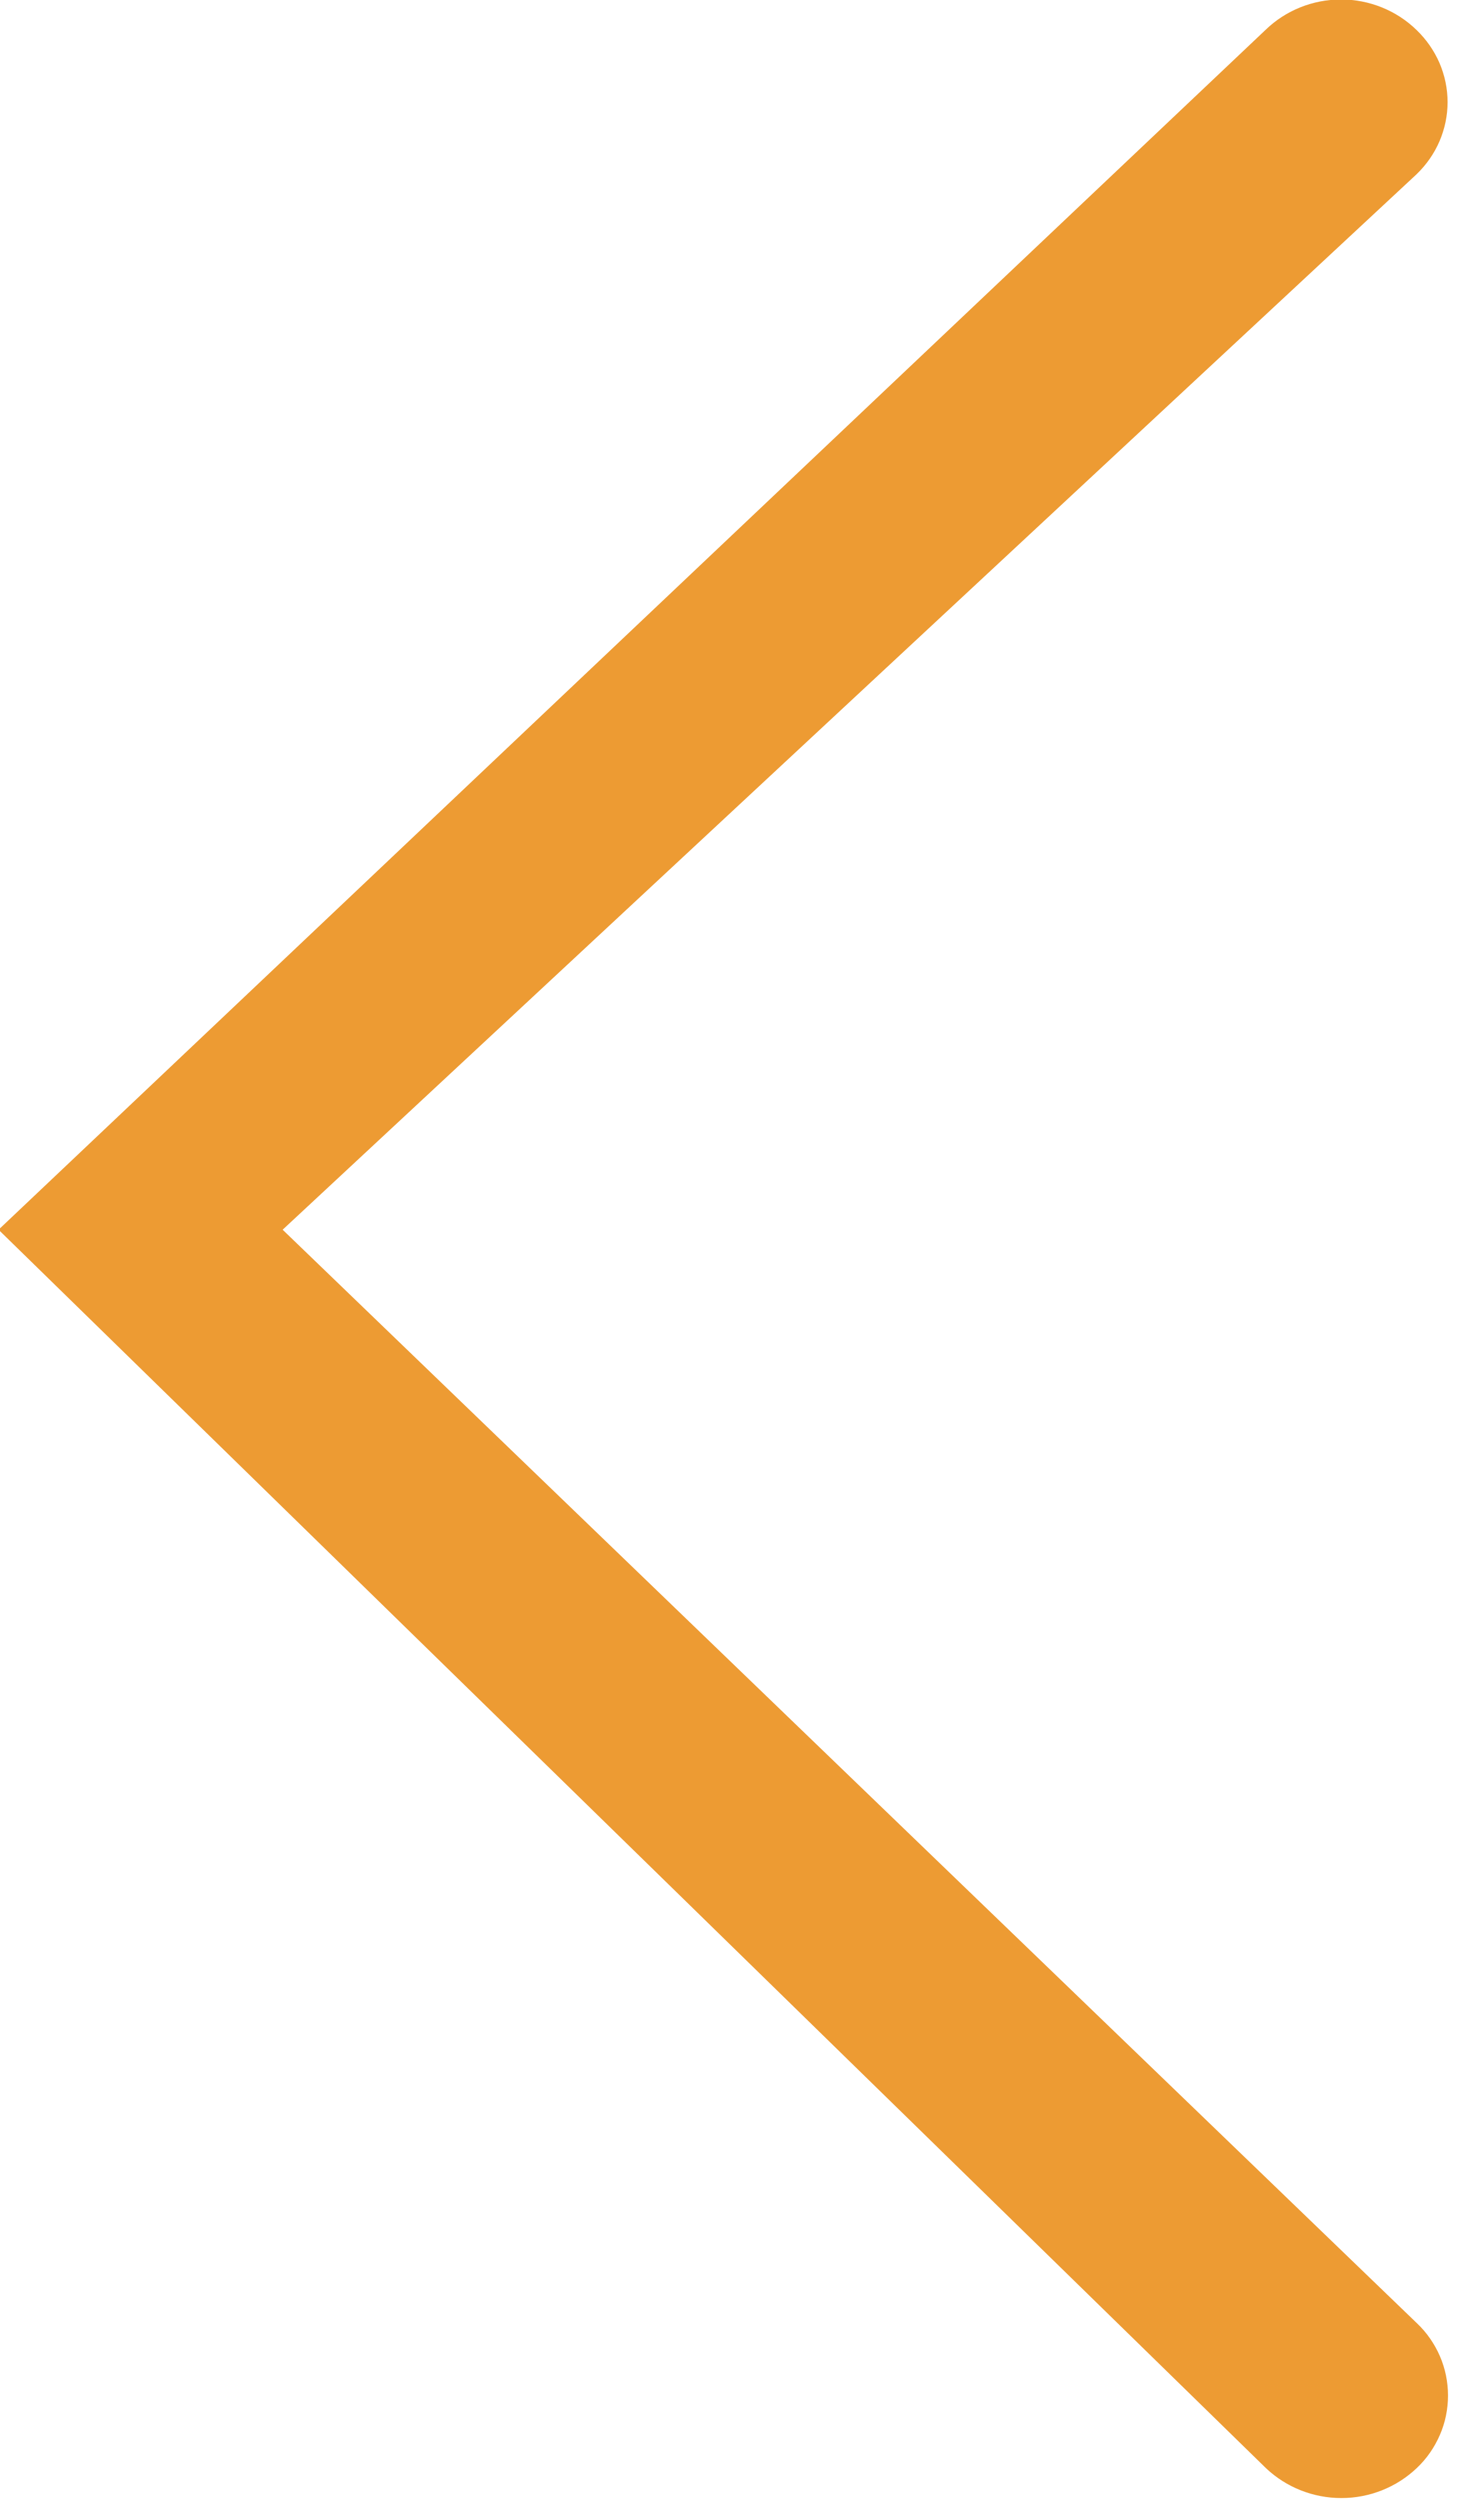
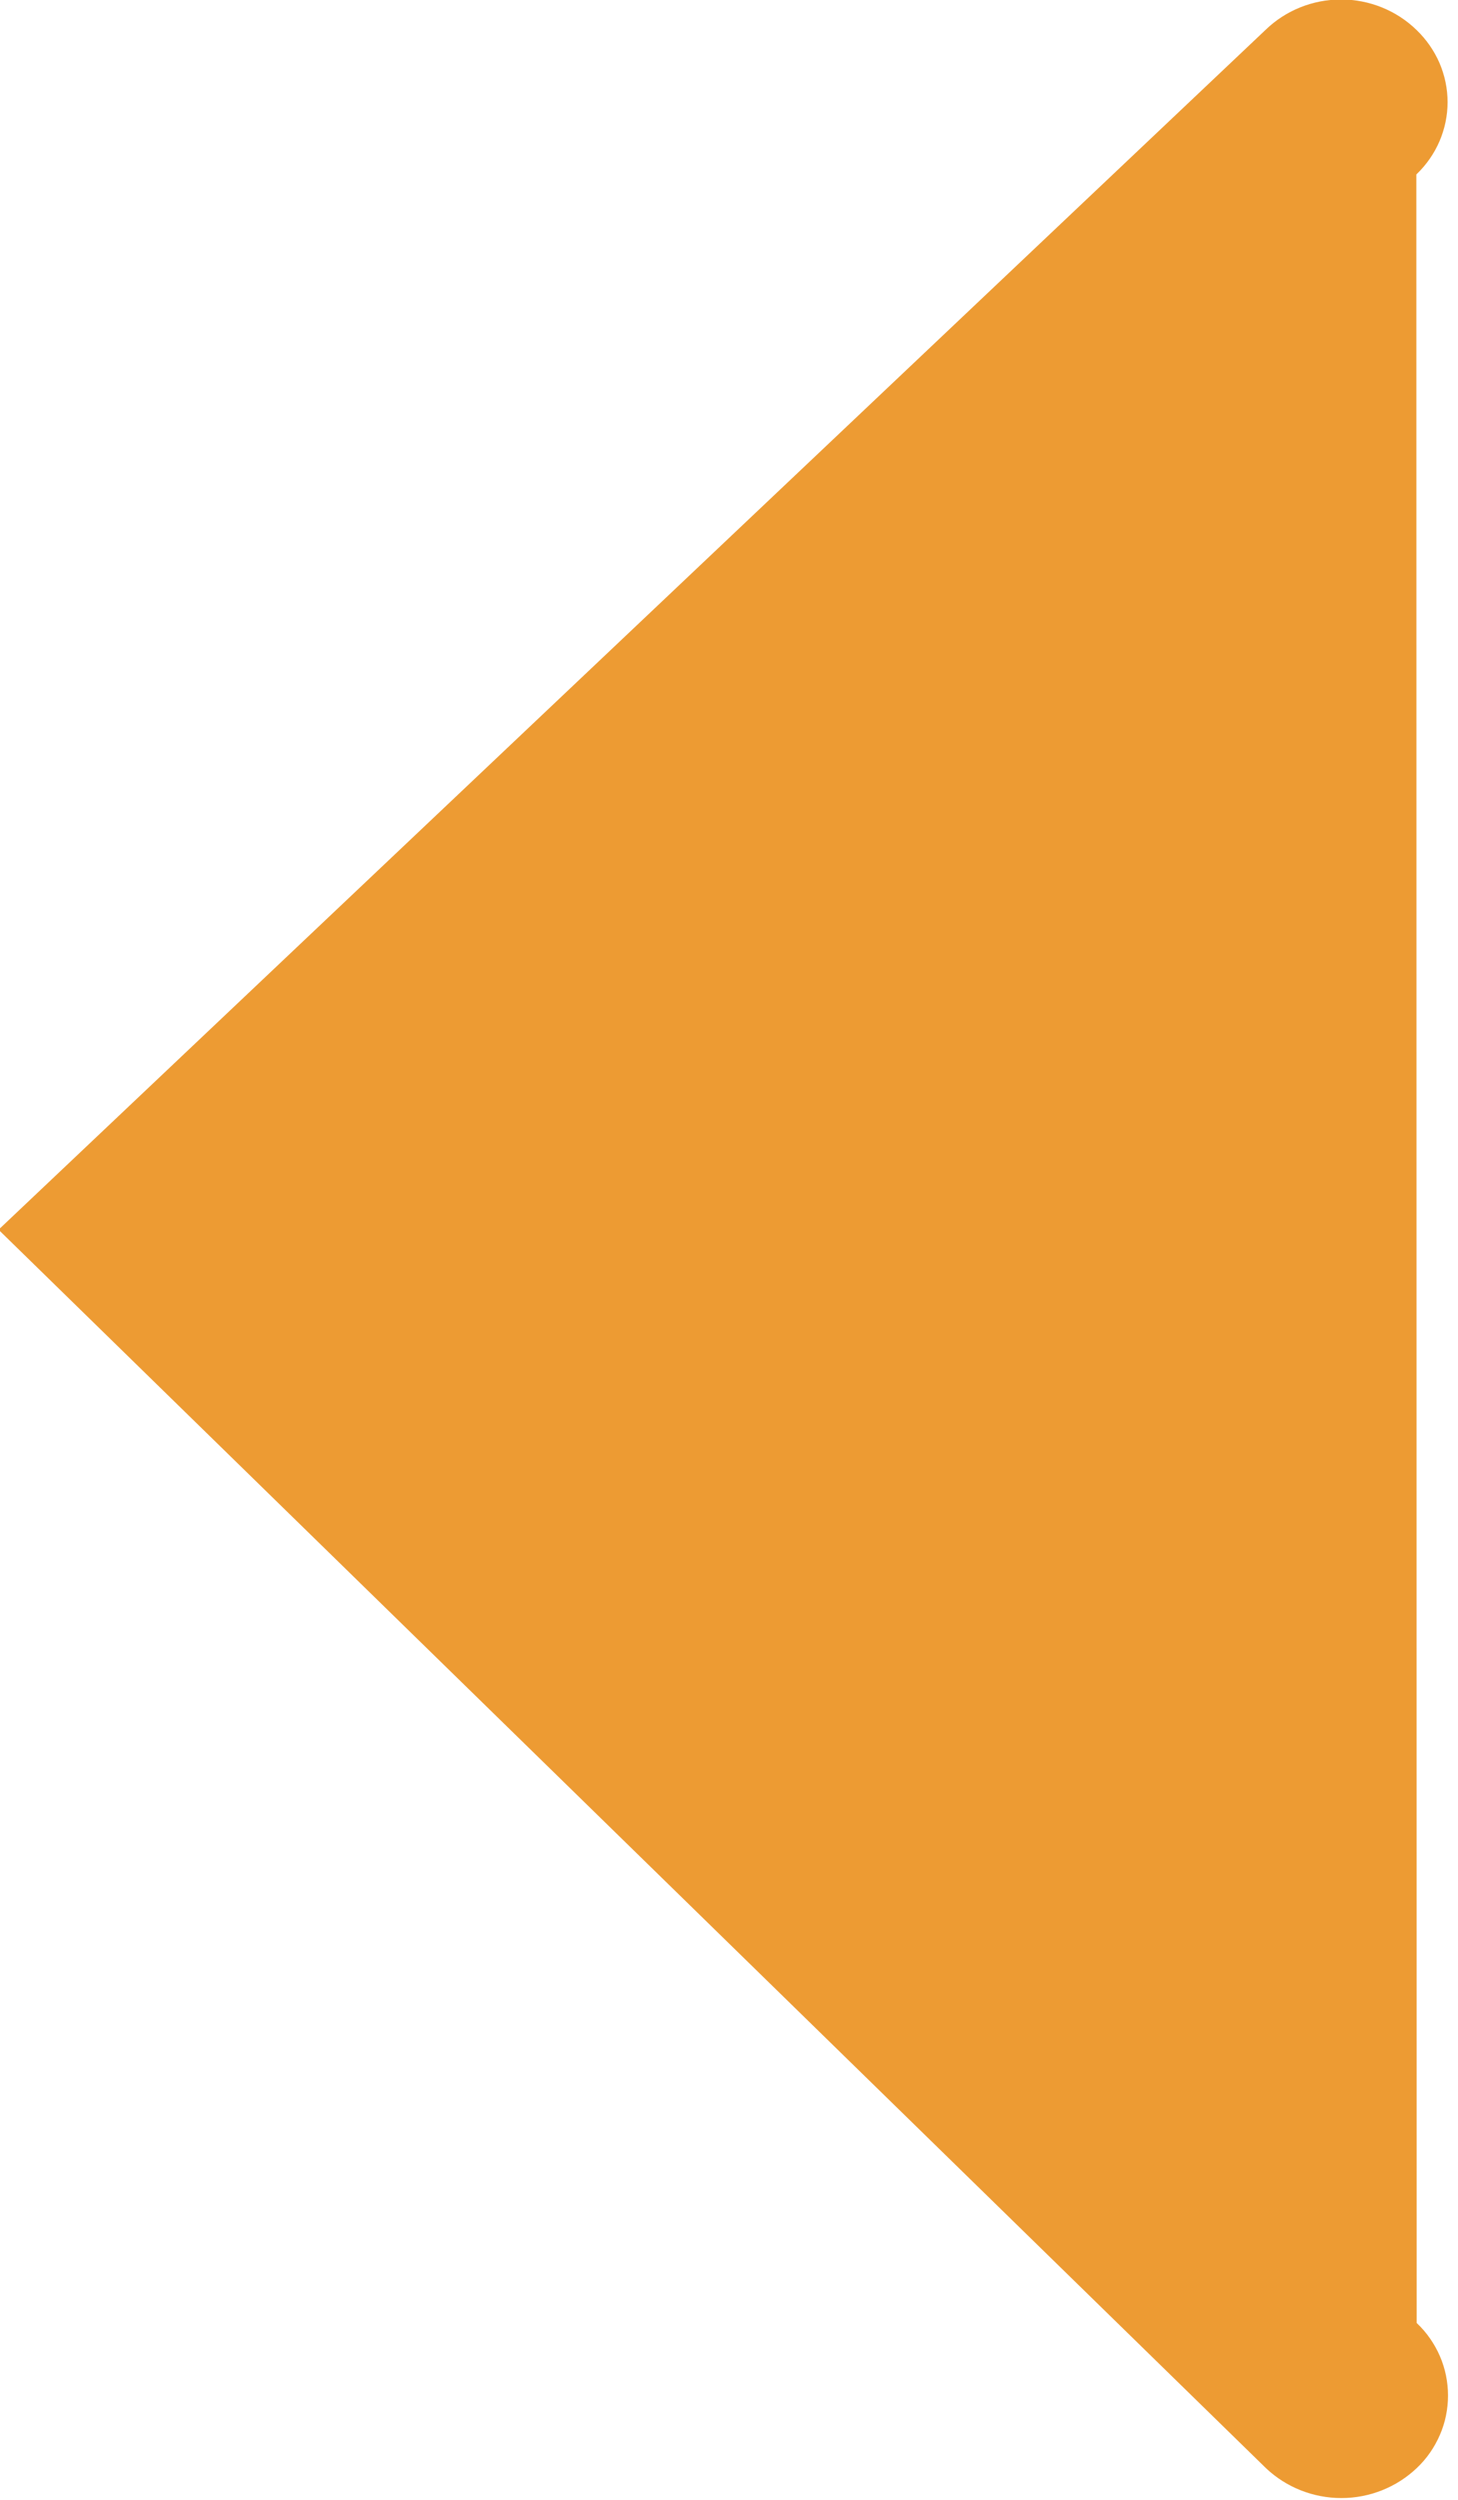
<svg xmlns="http://www.w3.org/2000/svg" width="14" height="24" viewBox="0 0 14 24" fill="none">
-   <path fill-rule="evenodd" clip-rule="evenodd" d="M12.156 23.696C12.35 23.88 12.61 23.983 12.88 23.983C13.15 23.983 13.409 23.88 13.603 23.696C13.699 23.606 13.774 23.497 13.826 23.377C13.878 23.258 13.904 23.129 13.904 22.999C13.904 22.869 13.878 22.74 13.826 22.62C13.774 22.501 13.699 22.392 13.603 22.302L2.714 11.806L13.6 1.675C13.695 1.584 13.77 1.477 13.822 1.357C13.873 1.238 13.9 1.11 13.9 0.981C13.9 0.851 13.873 0.723 13.822 0.604C13.77 0.485 13.695 0.377 13.6 0.286C13.408 0.1 13.148 -0.005 12.877 -0.005C12.605 -0.005 12.345 0.1 12.153 0.286L-0.014 11.806L12.156 23.696Z" fill="#ED9B33" />
+   <path fill-rule="evenodd" clip-rule="evenodd" d="M12.156 23.696C12.35 23.88 12.61 23.983 12.88 23.983C13.15 23.983 13.409 23.88 13.603 23.696C13.699 23.606 13.774 23.497 13.826 23.377C13.878 23.258 13.904 23.129 13.904 22.999C13.904 22.869 13.878 22.74 13.826 22.62C13.774 22.501 13.699 22.392 13.603 22.302L13.6 1.675C13.695 1.584 13.77 1.477 13.822 1.357C13.873 1.238 13.9 1.11 13.9 0.981C13.9 0.851 13.873 0.723 13.822 0.604C13.77 0.485 13.695 0.377 13.6 0.286C13.408 0.1 13.148 -0.005 12.877 -0.005C12.605 -0.005 12.345 0.1 12.153 0.286L-0.014 11.806L12.156 23.696Z" fill="#ED9B33" />
</svg>